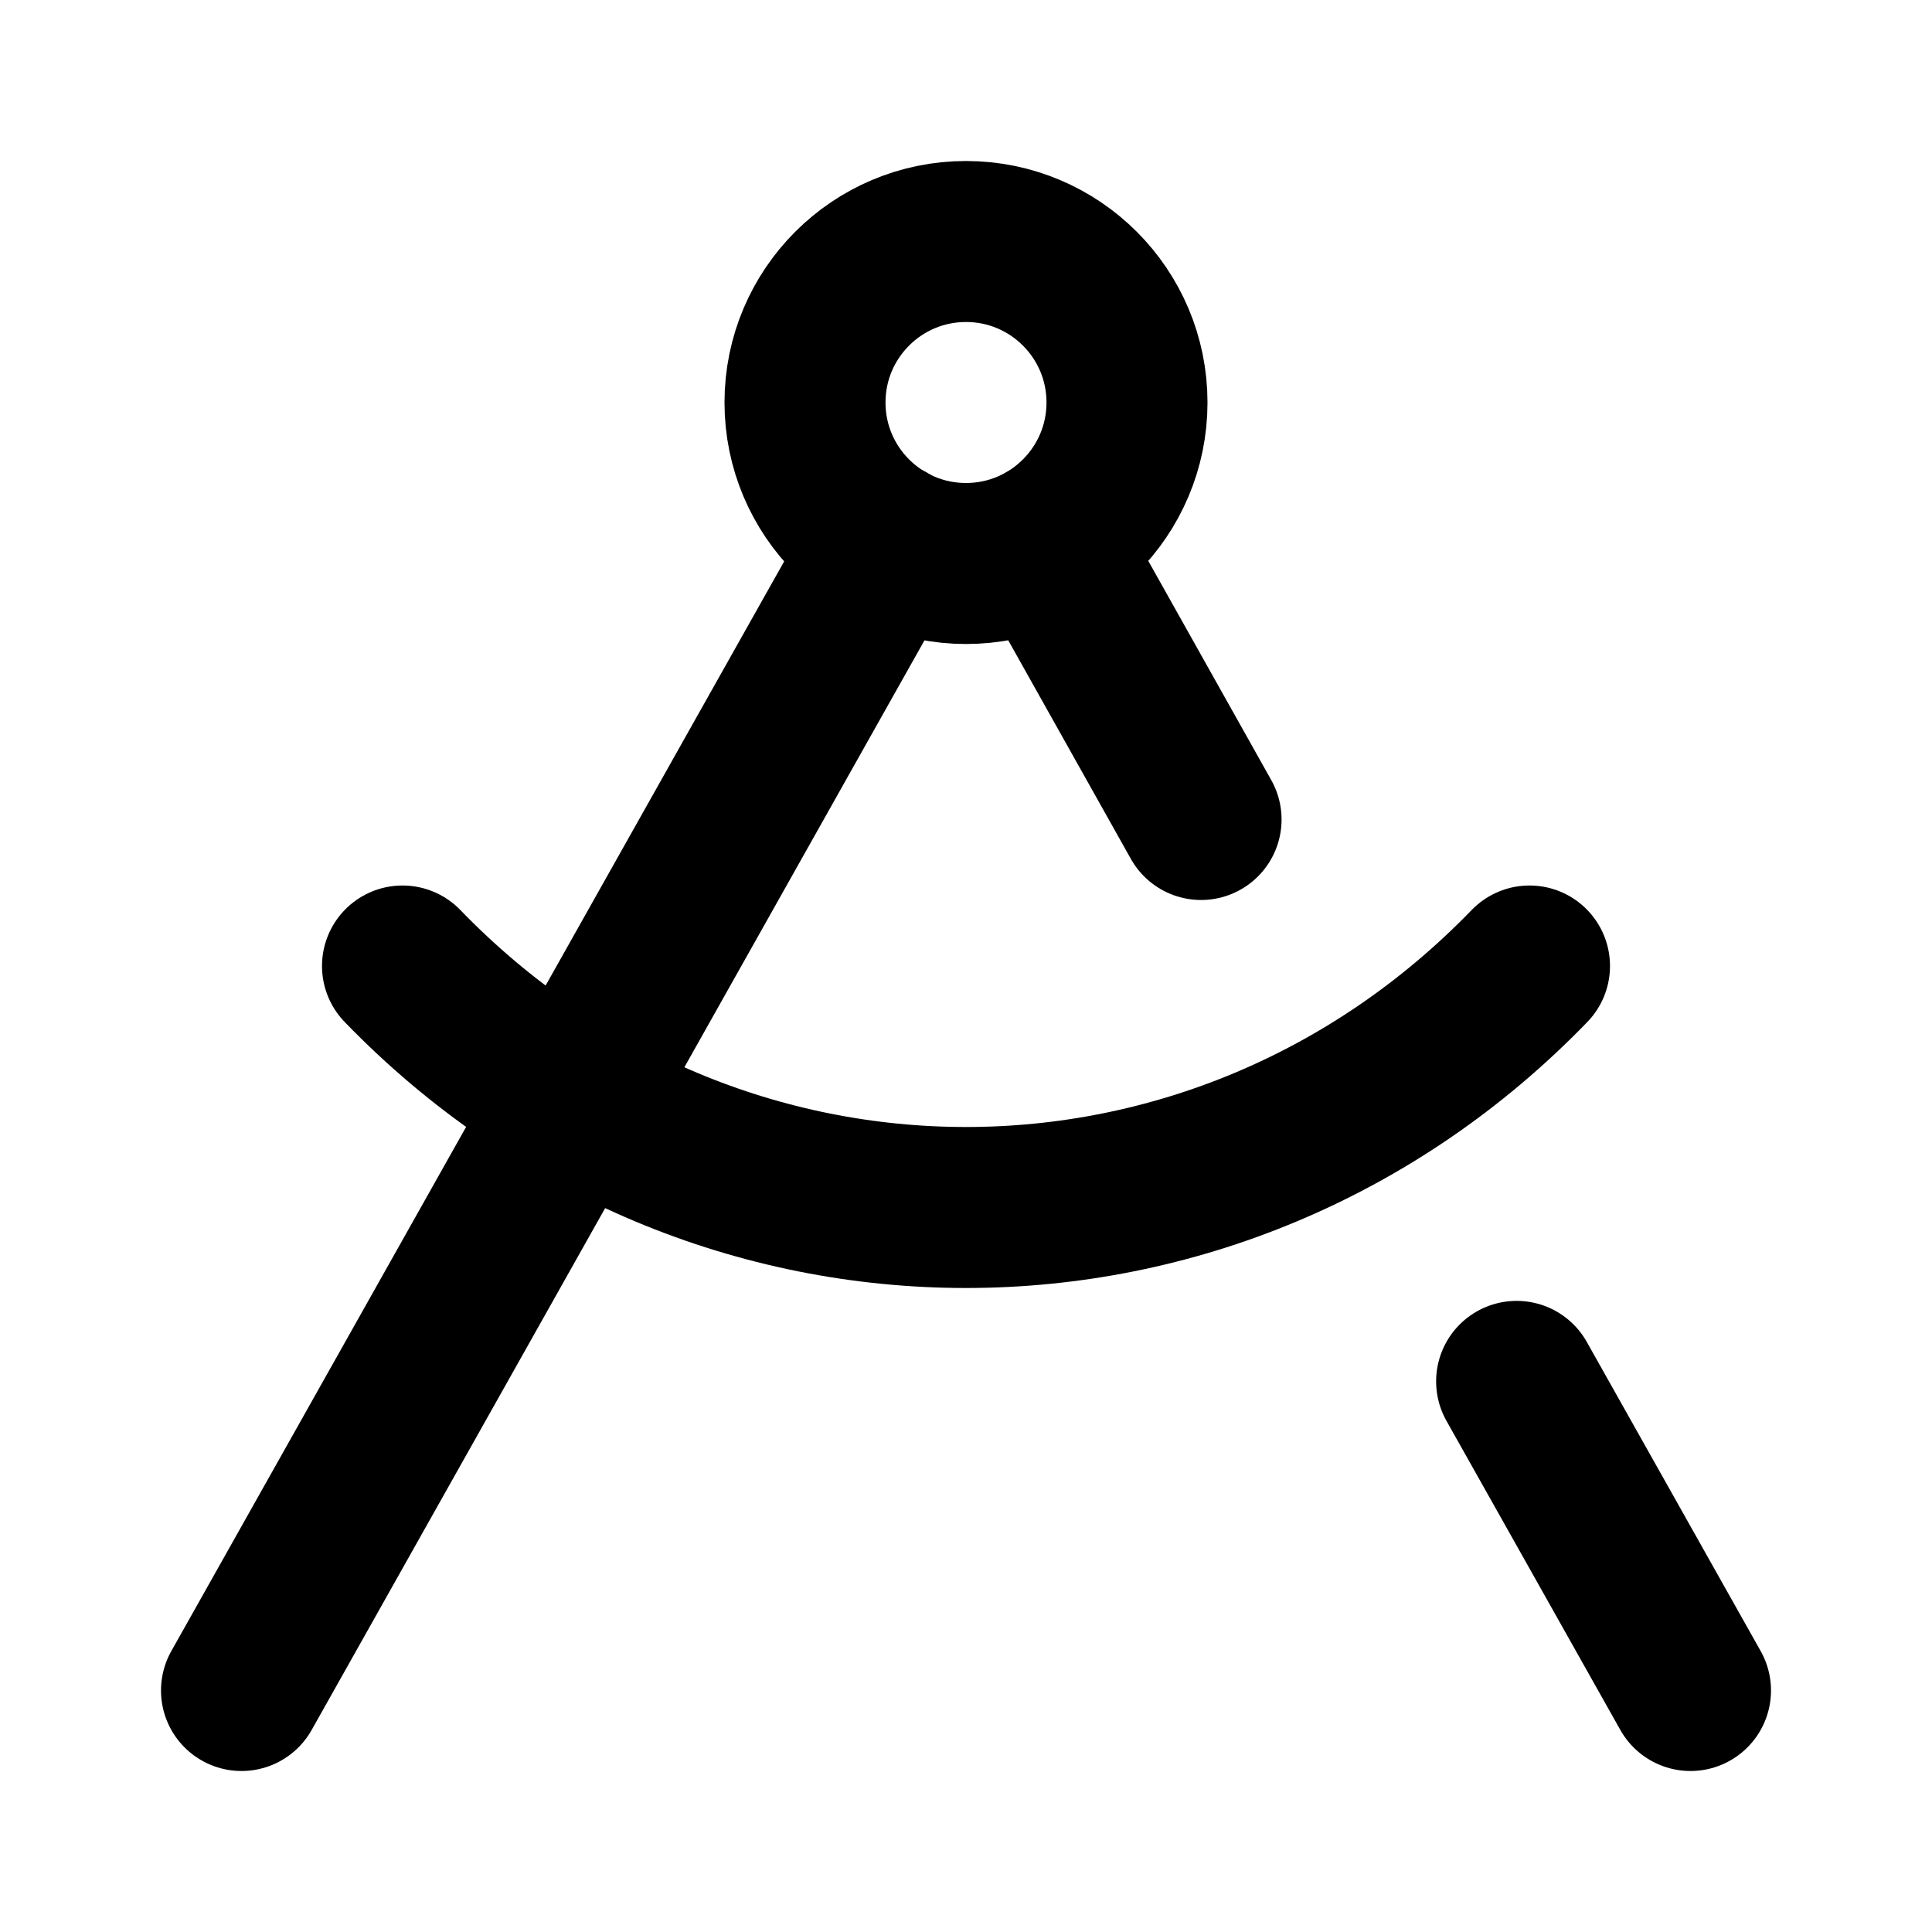
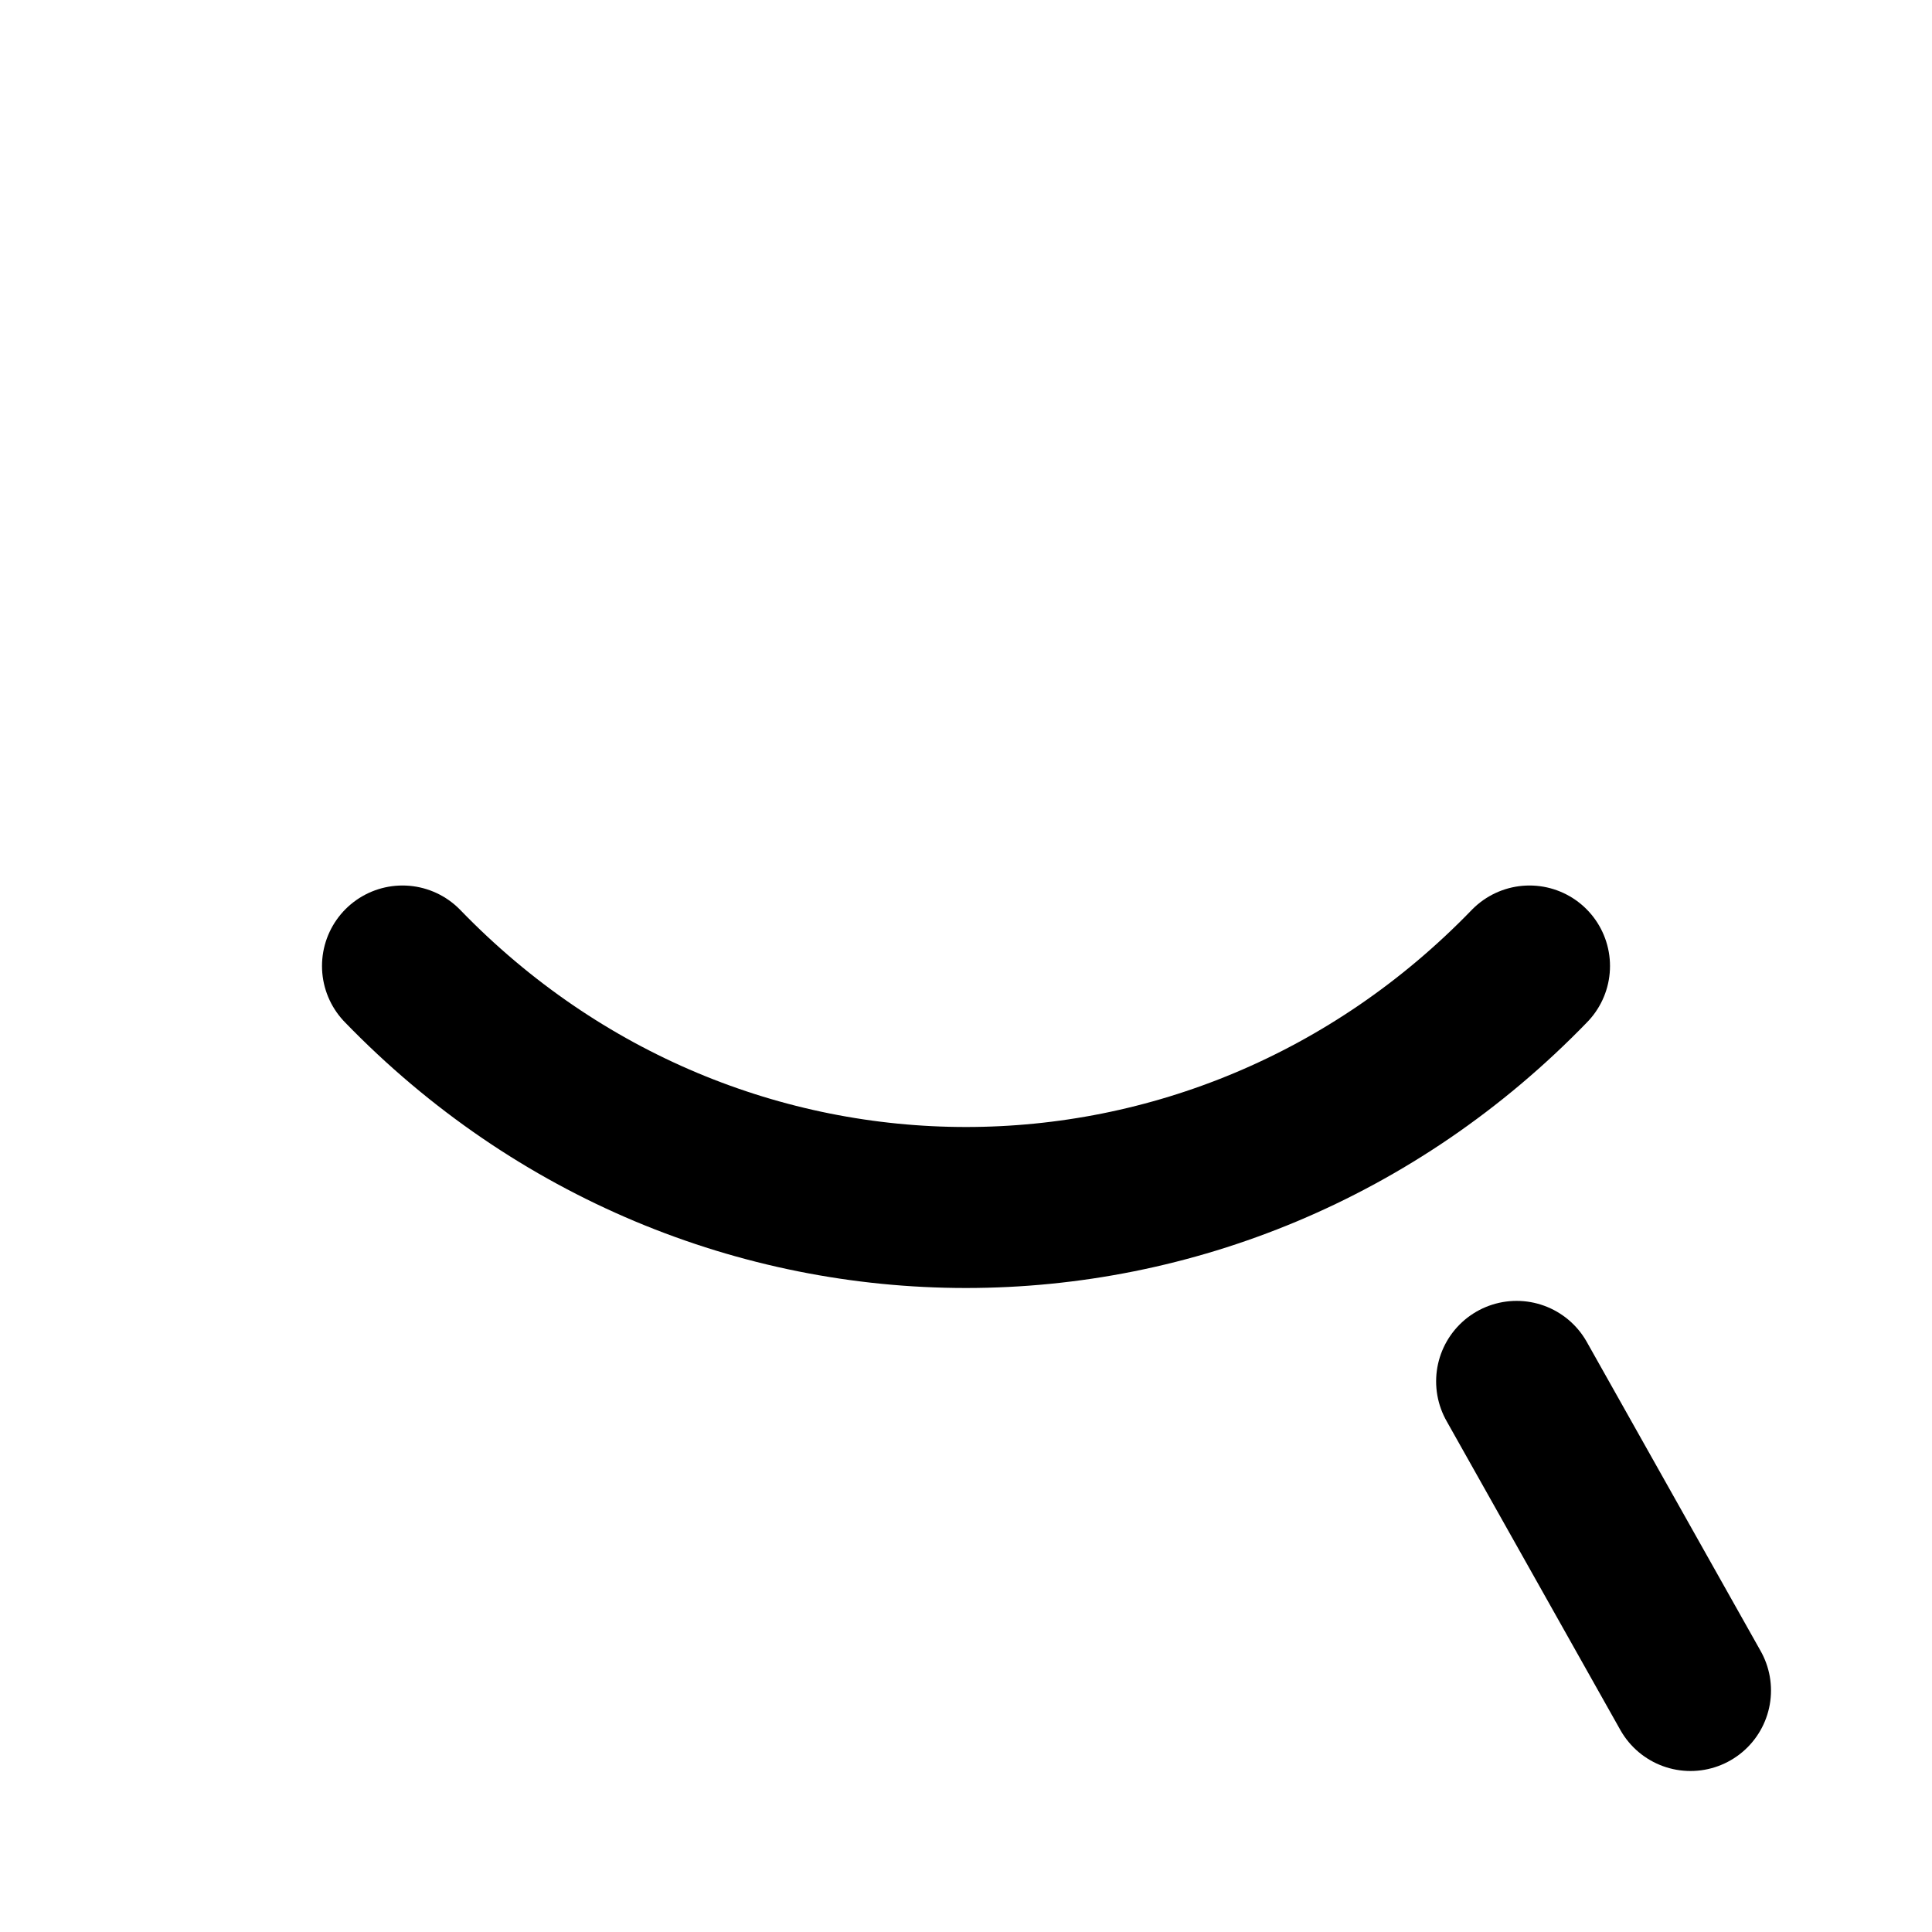
<svg xmlns="http://www.w3.org/2000/svg" width="24" height="24" viewBox="0 0 24 24" fill="none" stroke="currentColor" stroke-width="2" stroke-linecap="round" stroke-linejoin="round" class="lucide lucide-drafting-compass">
-   <circle cx="12" cy="5" r="2" />
-   <path d="m3 21 8.02-14.26" />
-   <path d="m12.99 6.74 1.93 3.44" />
  <path d="M19 12c-3.87 4-10.13 4-14 0" />
  <path d="m21 21-2.16-3.84" />
</svg>